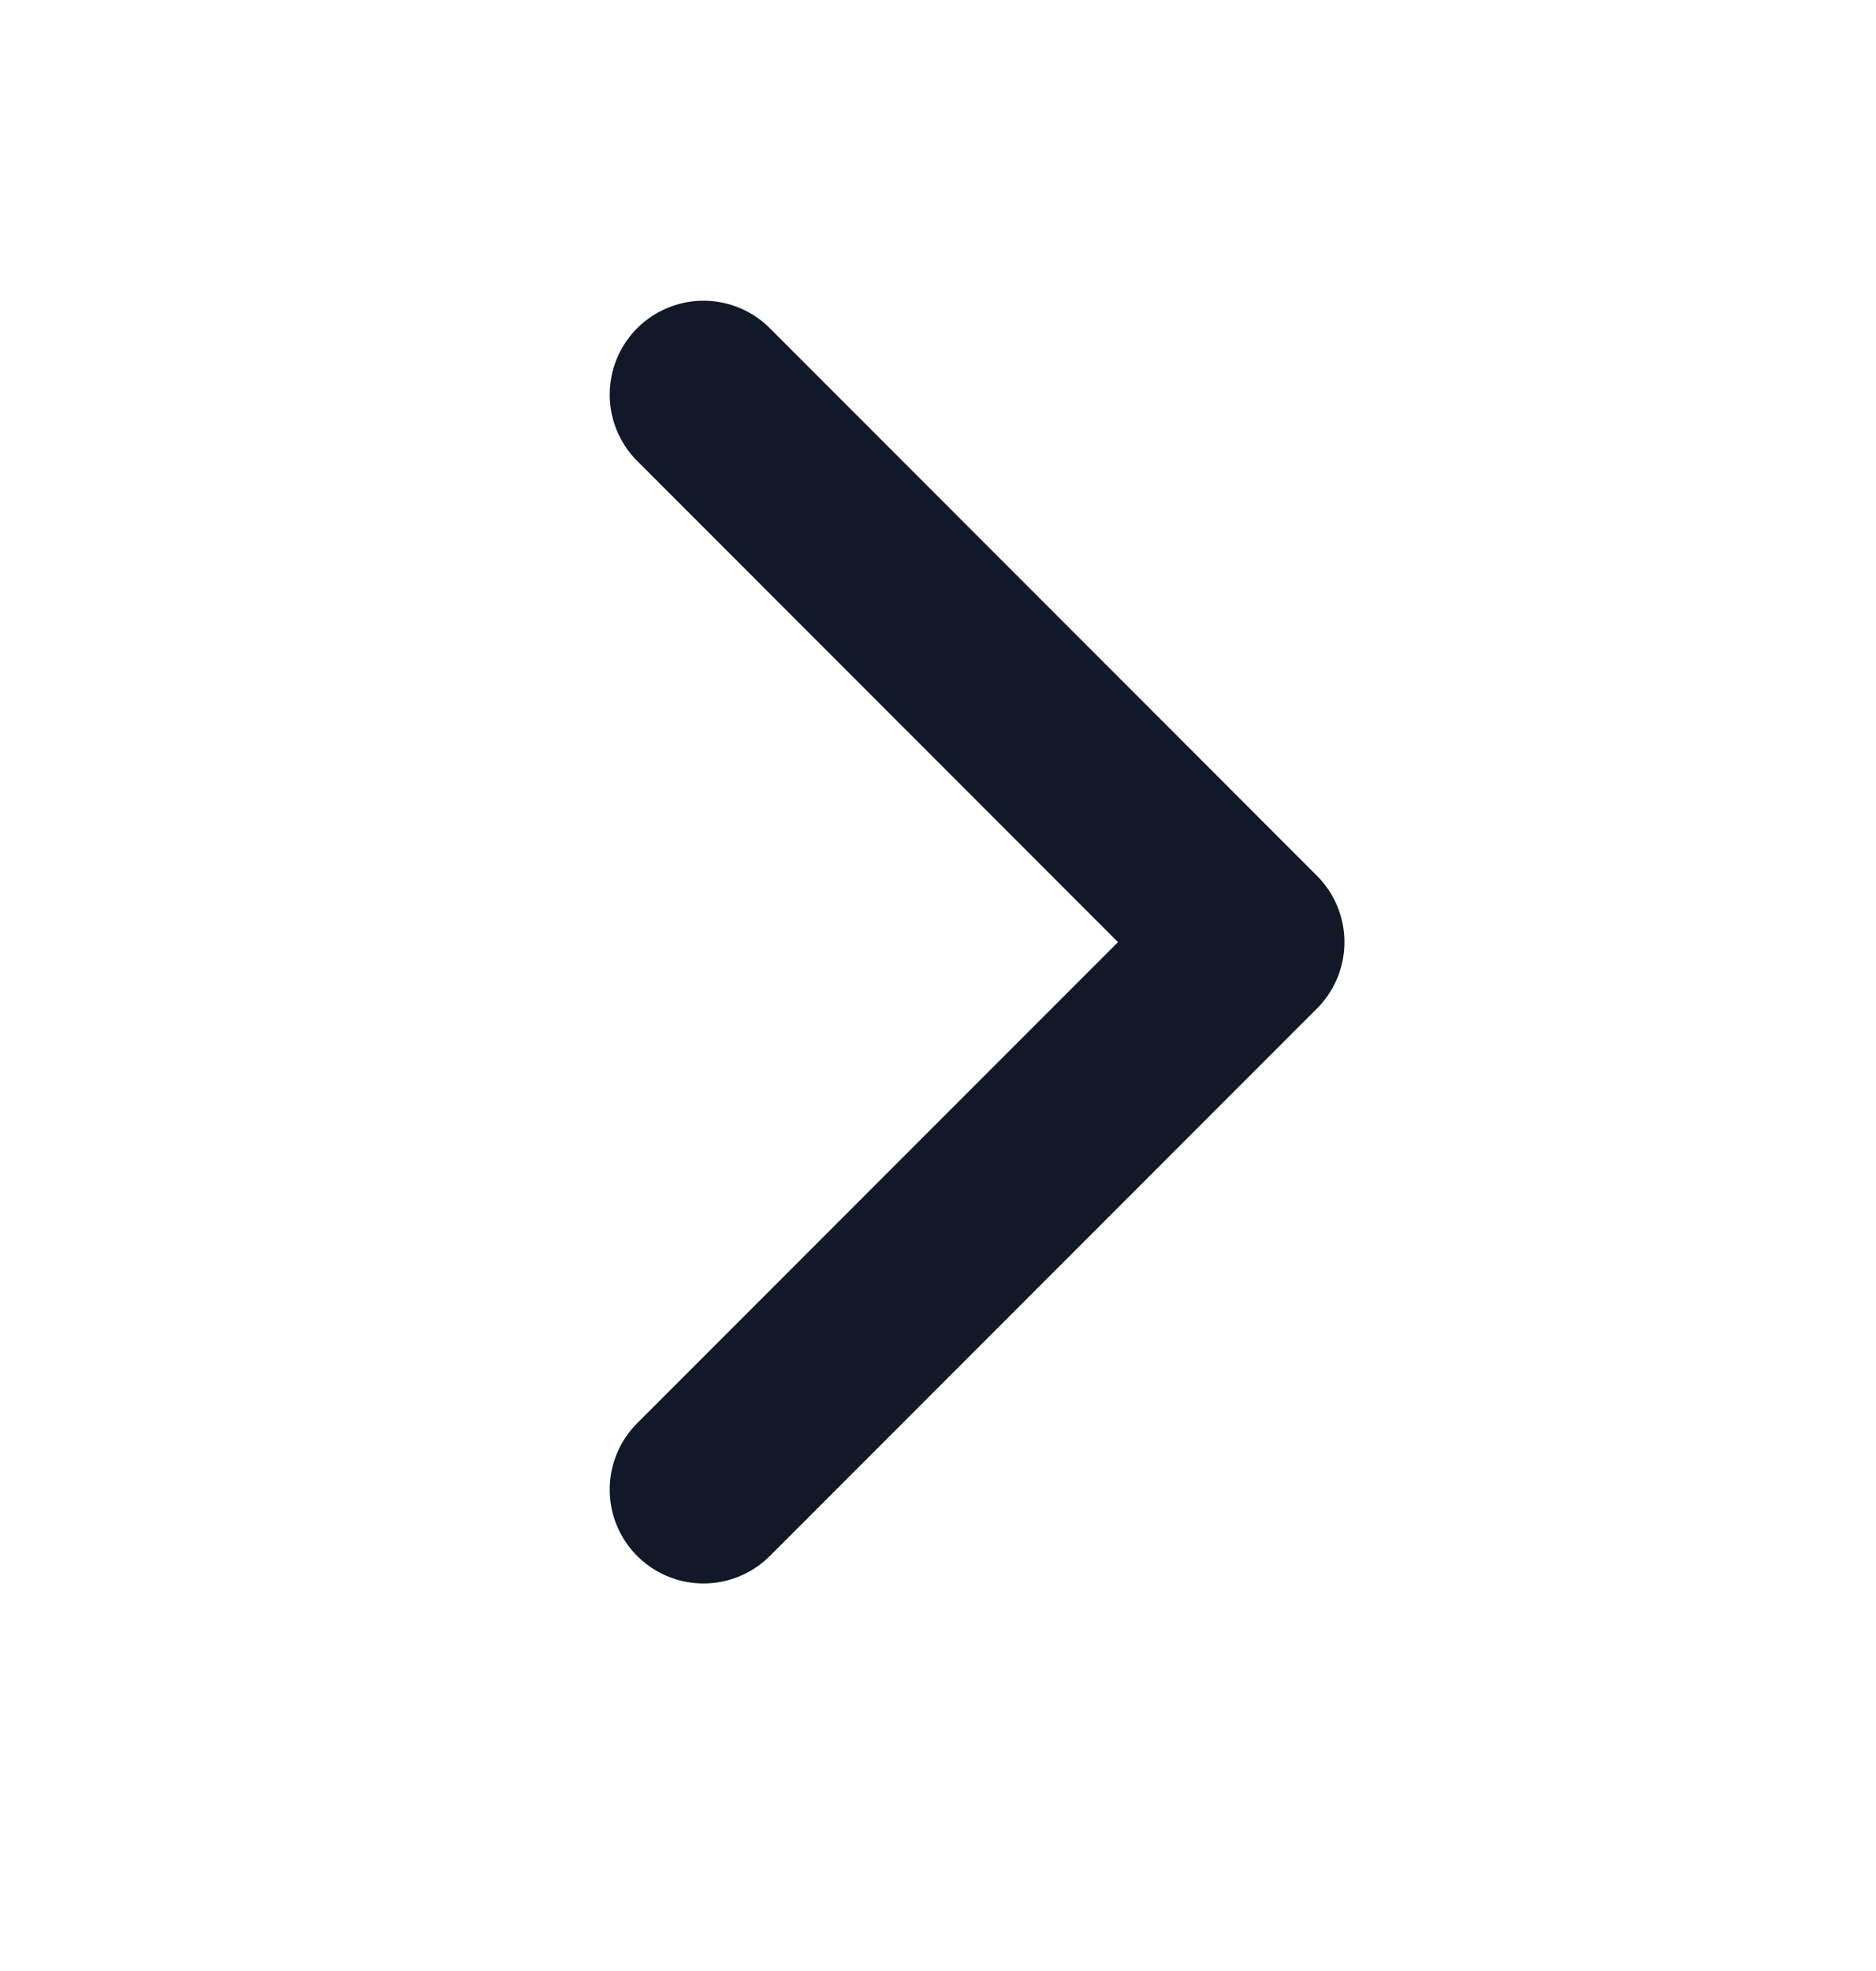
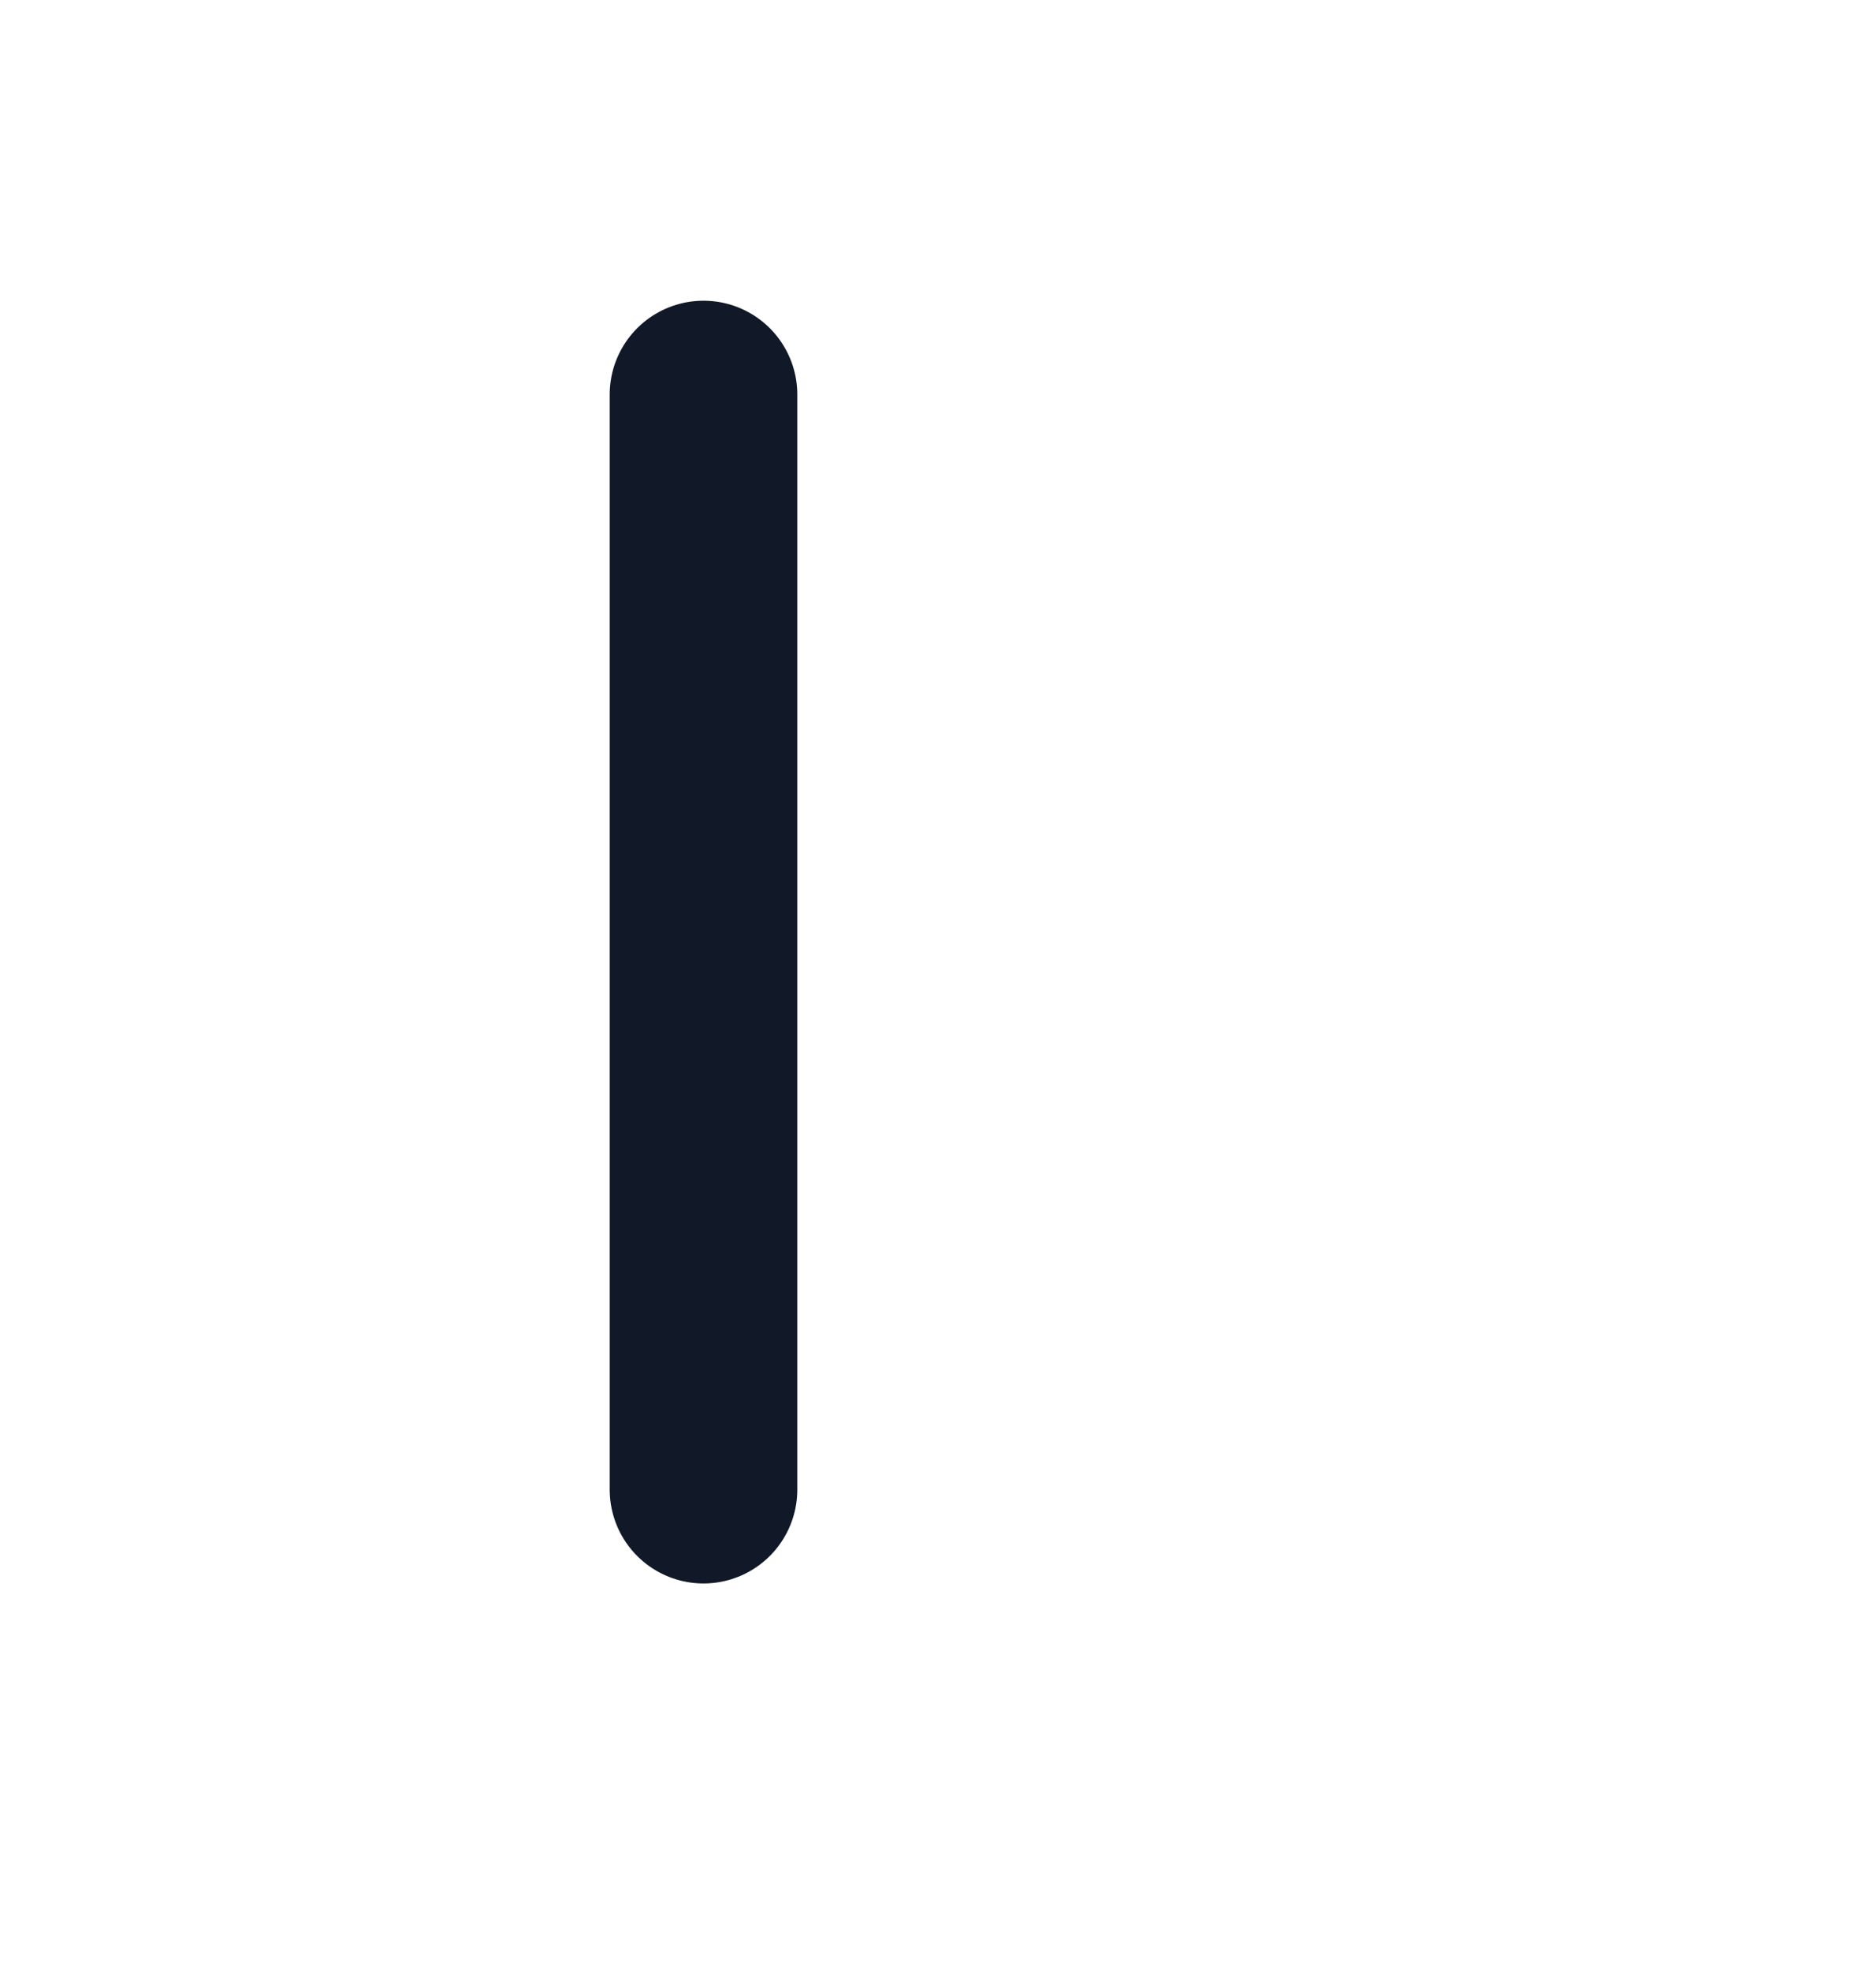
<svg xmlns="http://www.w3.org/2000/svg" width="20" height="21" viewBox="0 0 20 21" fill="none">
-   <path d="M7.5 4.204L13.333 10.038L7.5 15.871" stroke="#111827" stroke-width="2" stroke-linecap="round" stroke-linejoin="round" />
+   <path d="M7.5 4.204L7.5 15.871" stroke="#111827" stroke-width="2" stroke-linecap="round" stroke-linejoin="round" />
</svg>